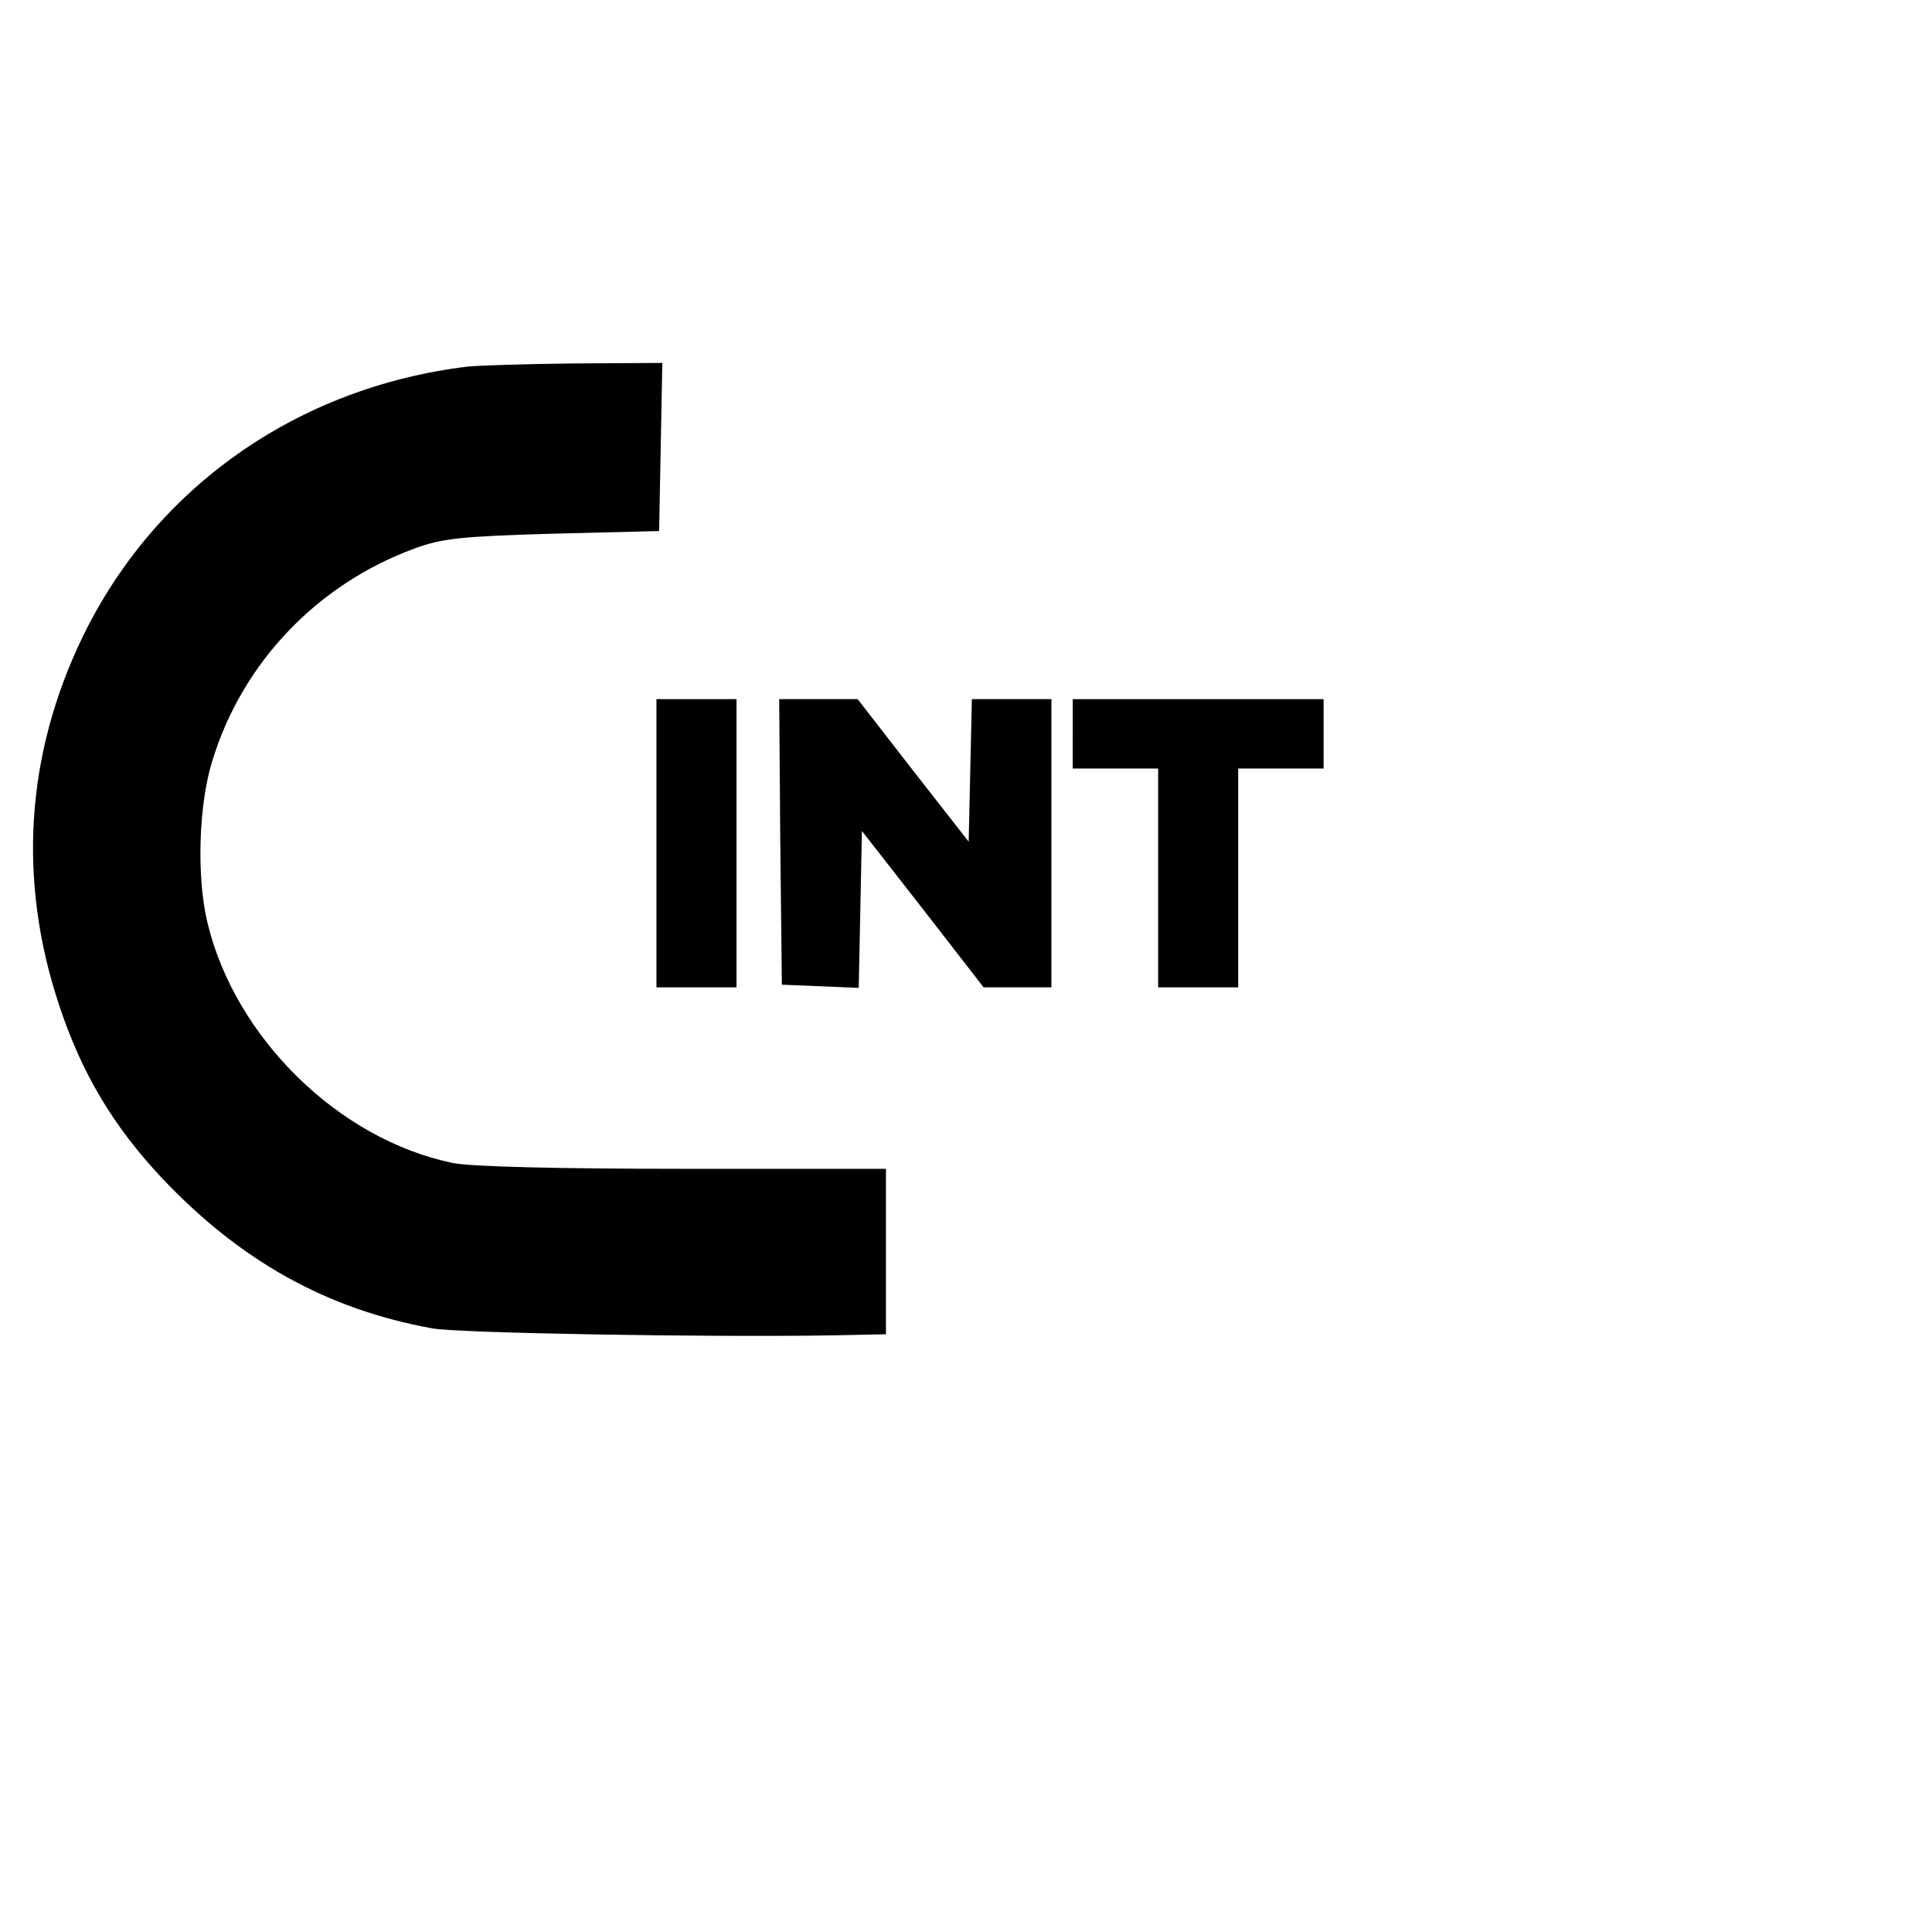
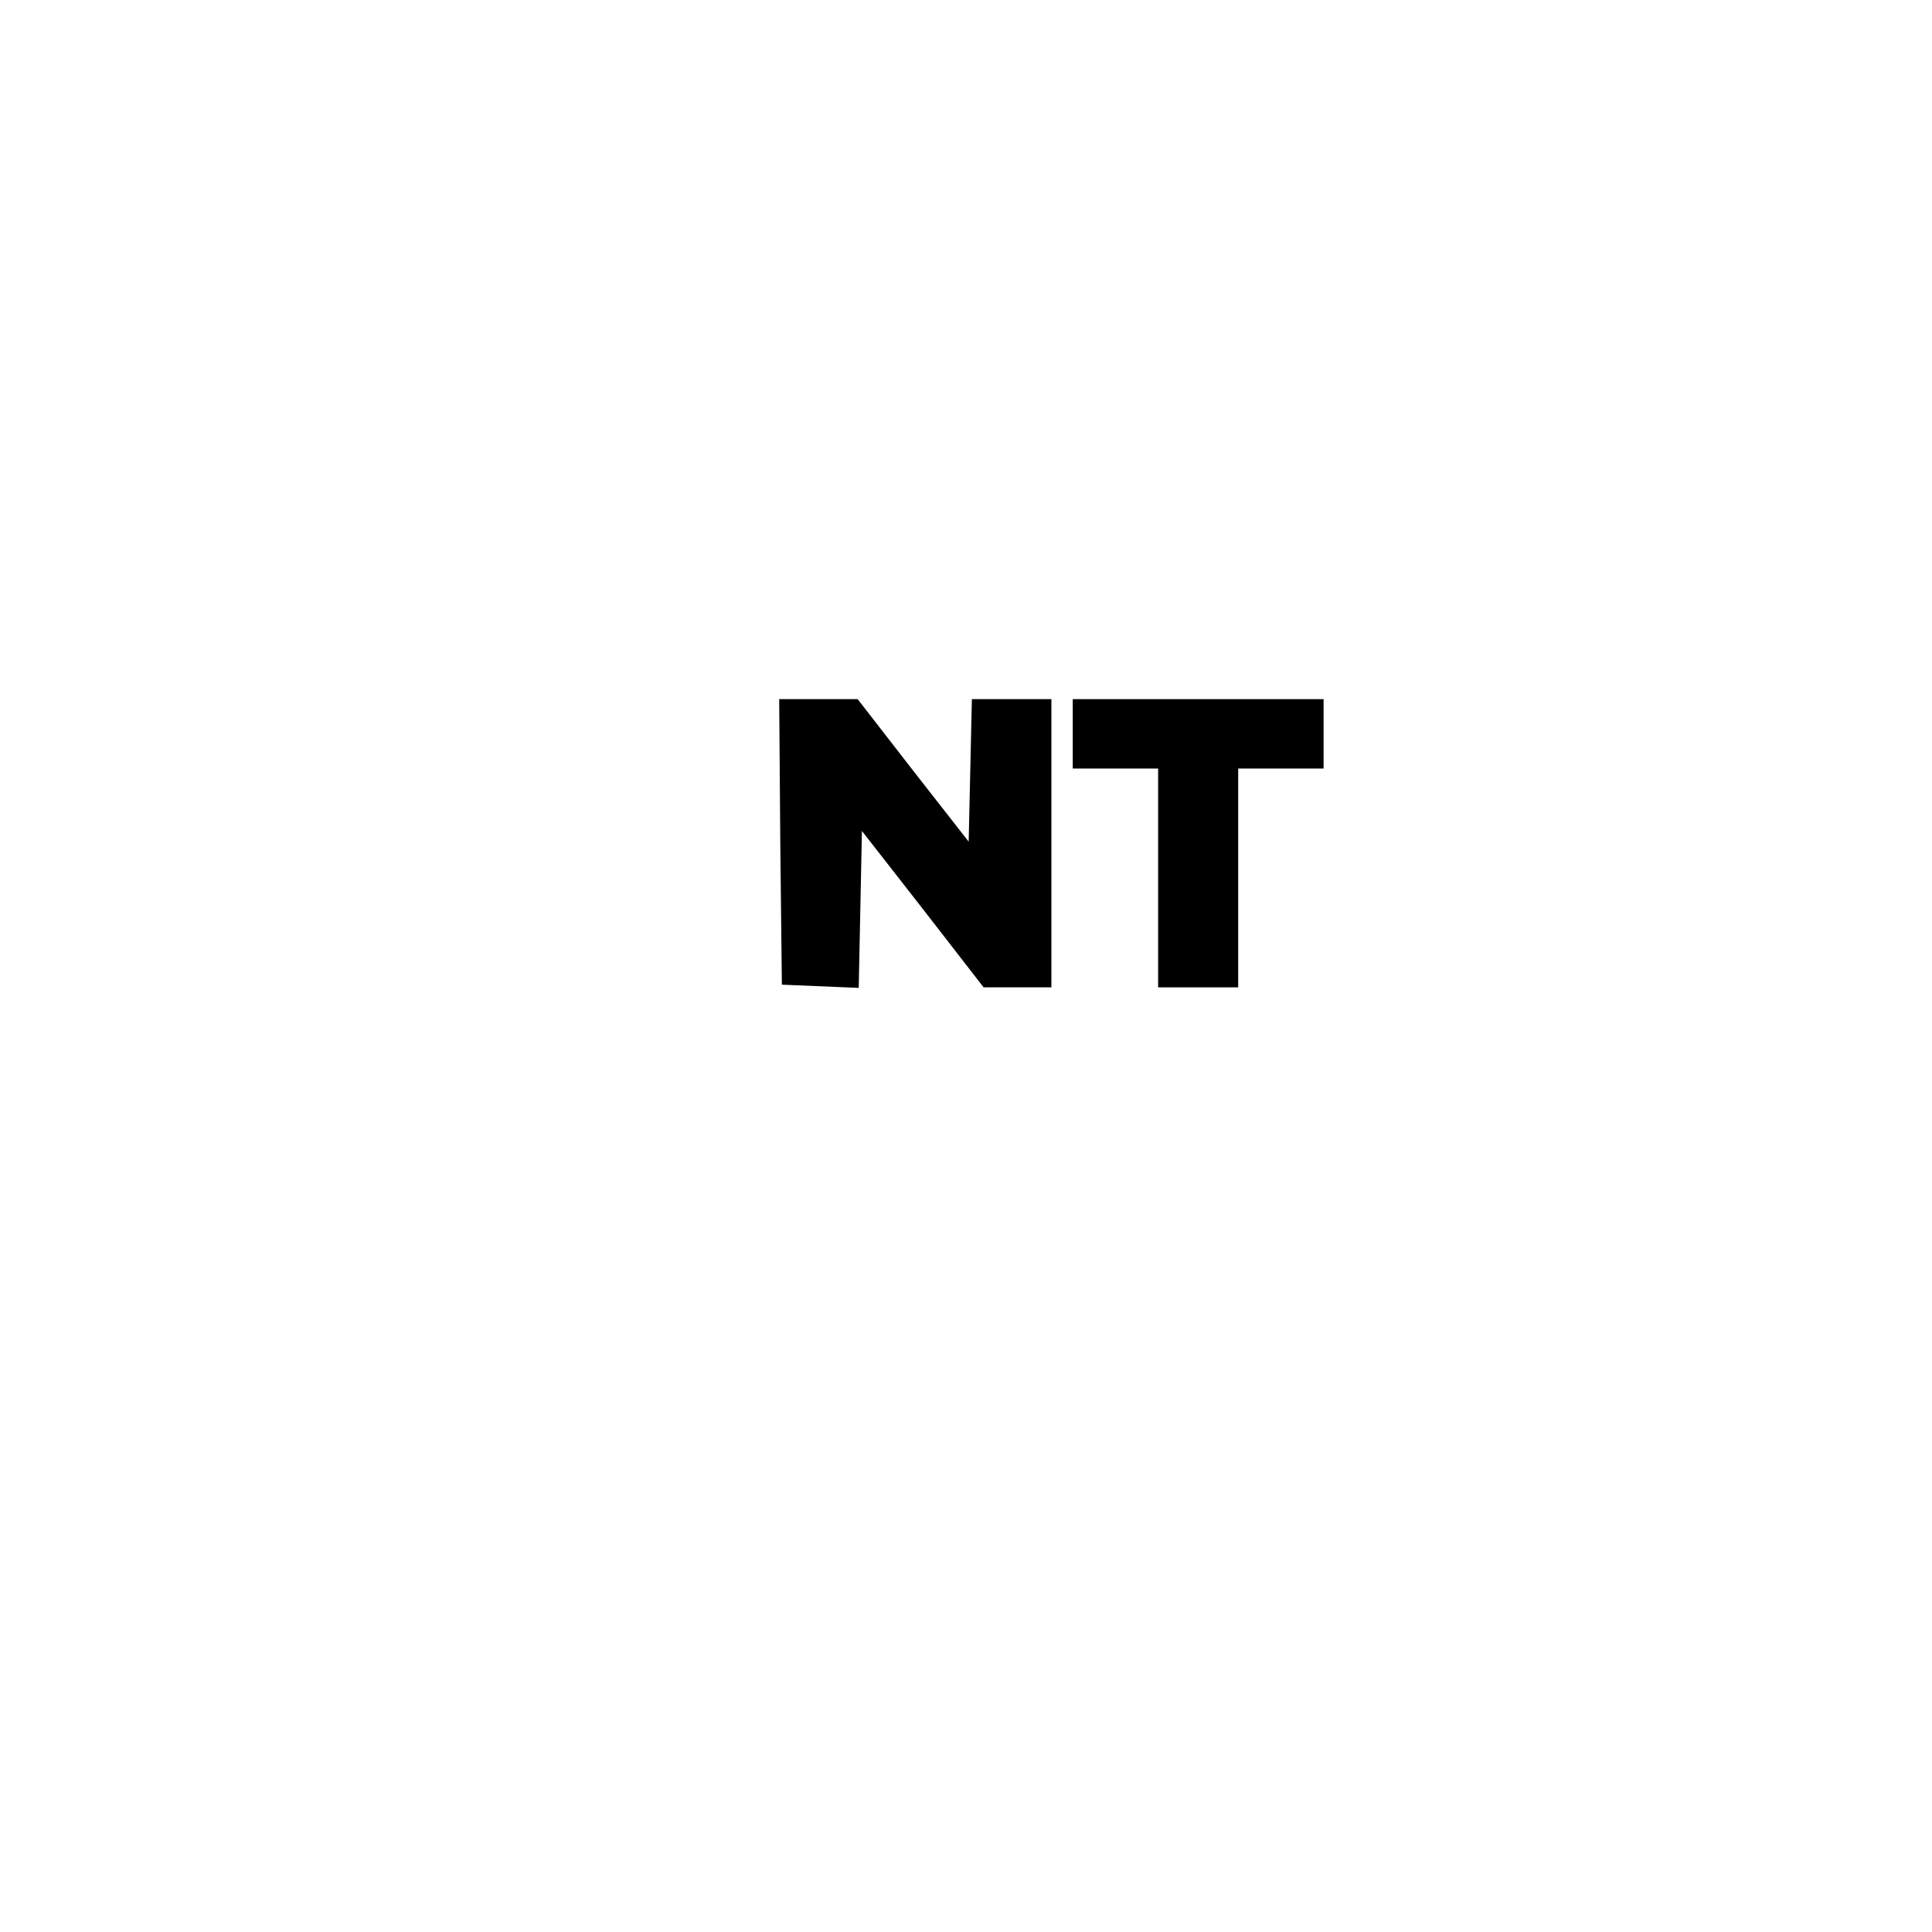
<svg xmlns="http://www.w3.org/2000/svg" version="1.0" width="362pt" height="362pt" viewBox="0 0 362 362" preserveAspectRatio="xMidYMid meet">
  <g transform="translate(0,362) scale(0.1,-0.1)" fill="#000000" stroke="none">
-     <path d="M875 2933 c-318 -39 -584 -226 -720 -506 -107 -221 -122 -457 -44 -691 42 -127 101 -226 193 -324 147 -155 308 -245 506 -281 50 -9 520 -17 753 -13 l97 2 0 155 0 155 -380 0 c-234 0 -399 4 -432 11 -213 44 -407 234 -459 449 -21 85 -17 223 9 305 56 183 196 330 378 397 51 19 86 23 259 28 l200 5 3 158 3 157 -168 -1 c-93 -1 -181 -4 -198 -6z" />
-     <path d="M1230 2040 l0 -270 75 0 75 0 0 270 0 270 -75 0 -75 0 0 -270z" />
    <path d="M1462 2043 l3 -268 72 -3 72 -3 3 147 3 147 114 -146 114 -147 63 0 64 0 0 270 0 270 -75 0 -74 0 -3 -134 -3 -133 -104 133 -104 134 -73 0 -74 0 2 -267z" />
    <path d="M2010 2245 l0 -65 80 0 80 0 0 -205 0 -205 75 0 75 0 0 205 0 205 80 0 80 0 0 65 0 65 -235 0 -235 0 0 -65z" />
  </g>
</svg>